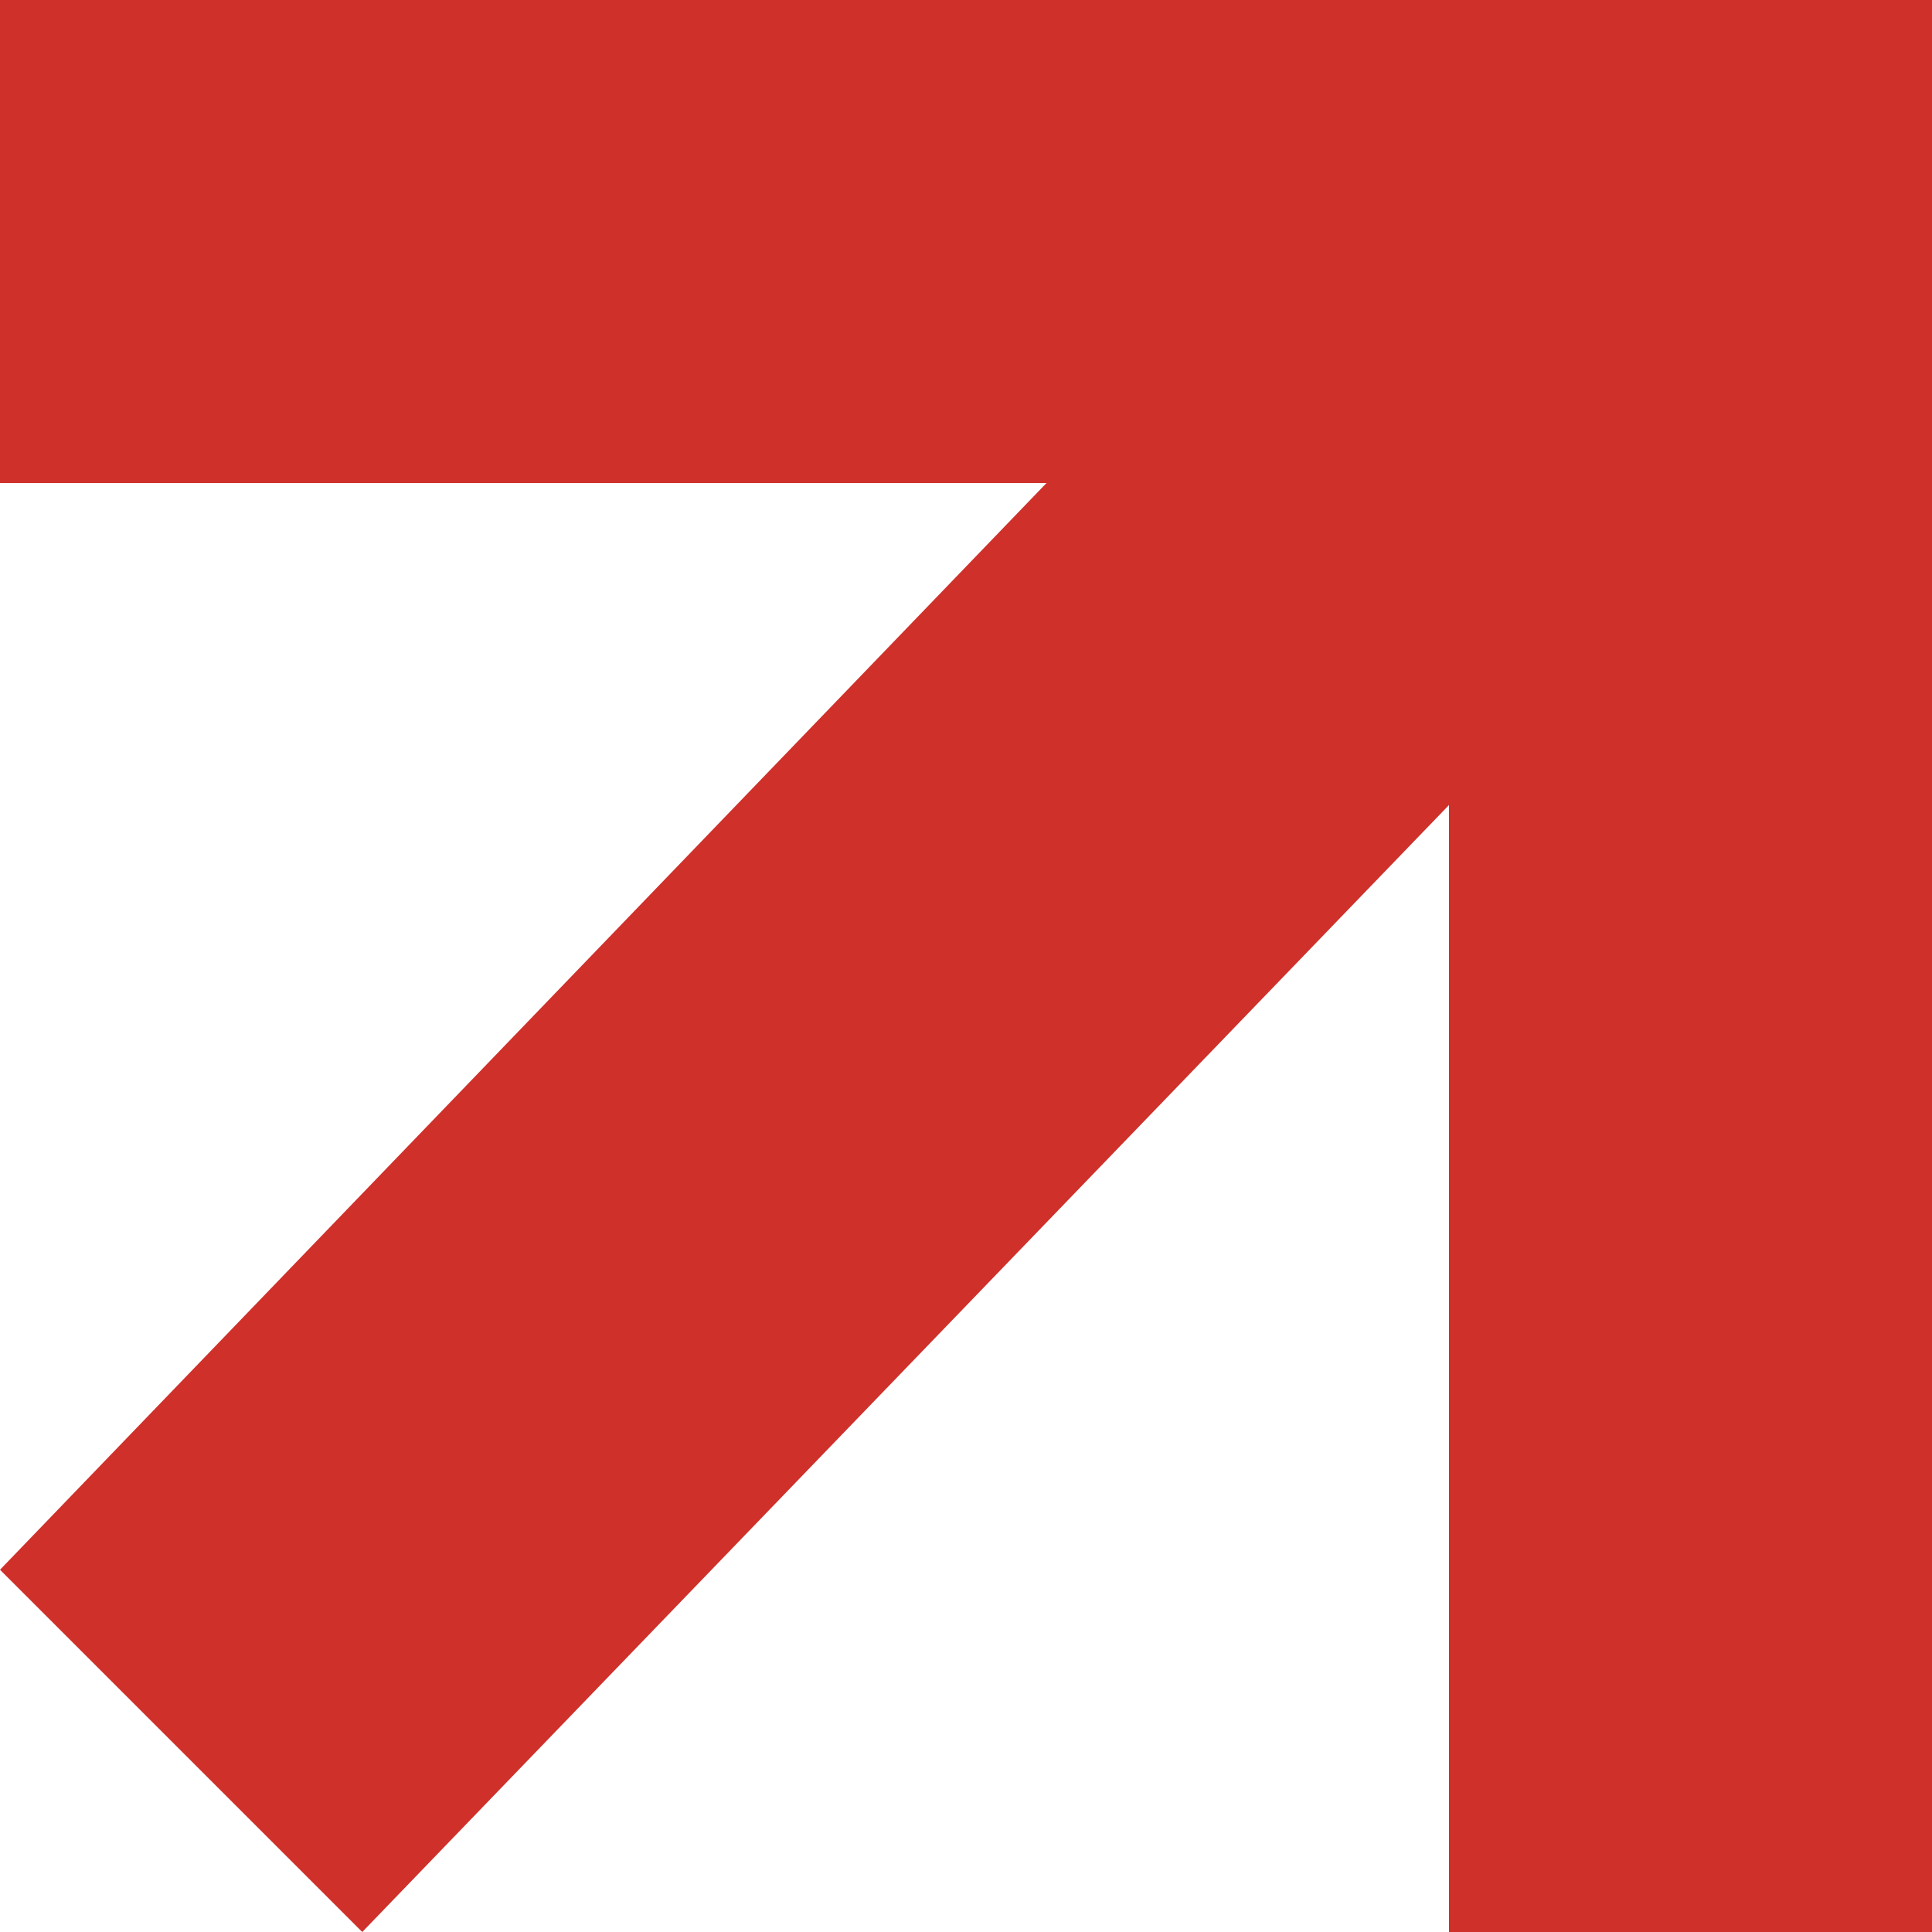
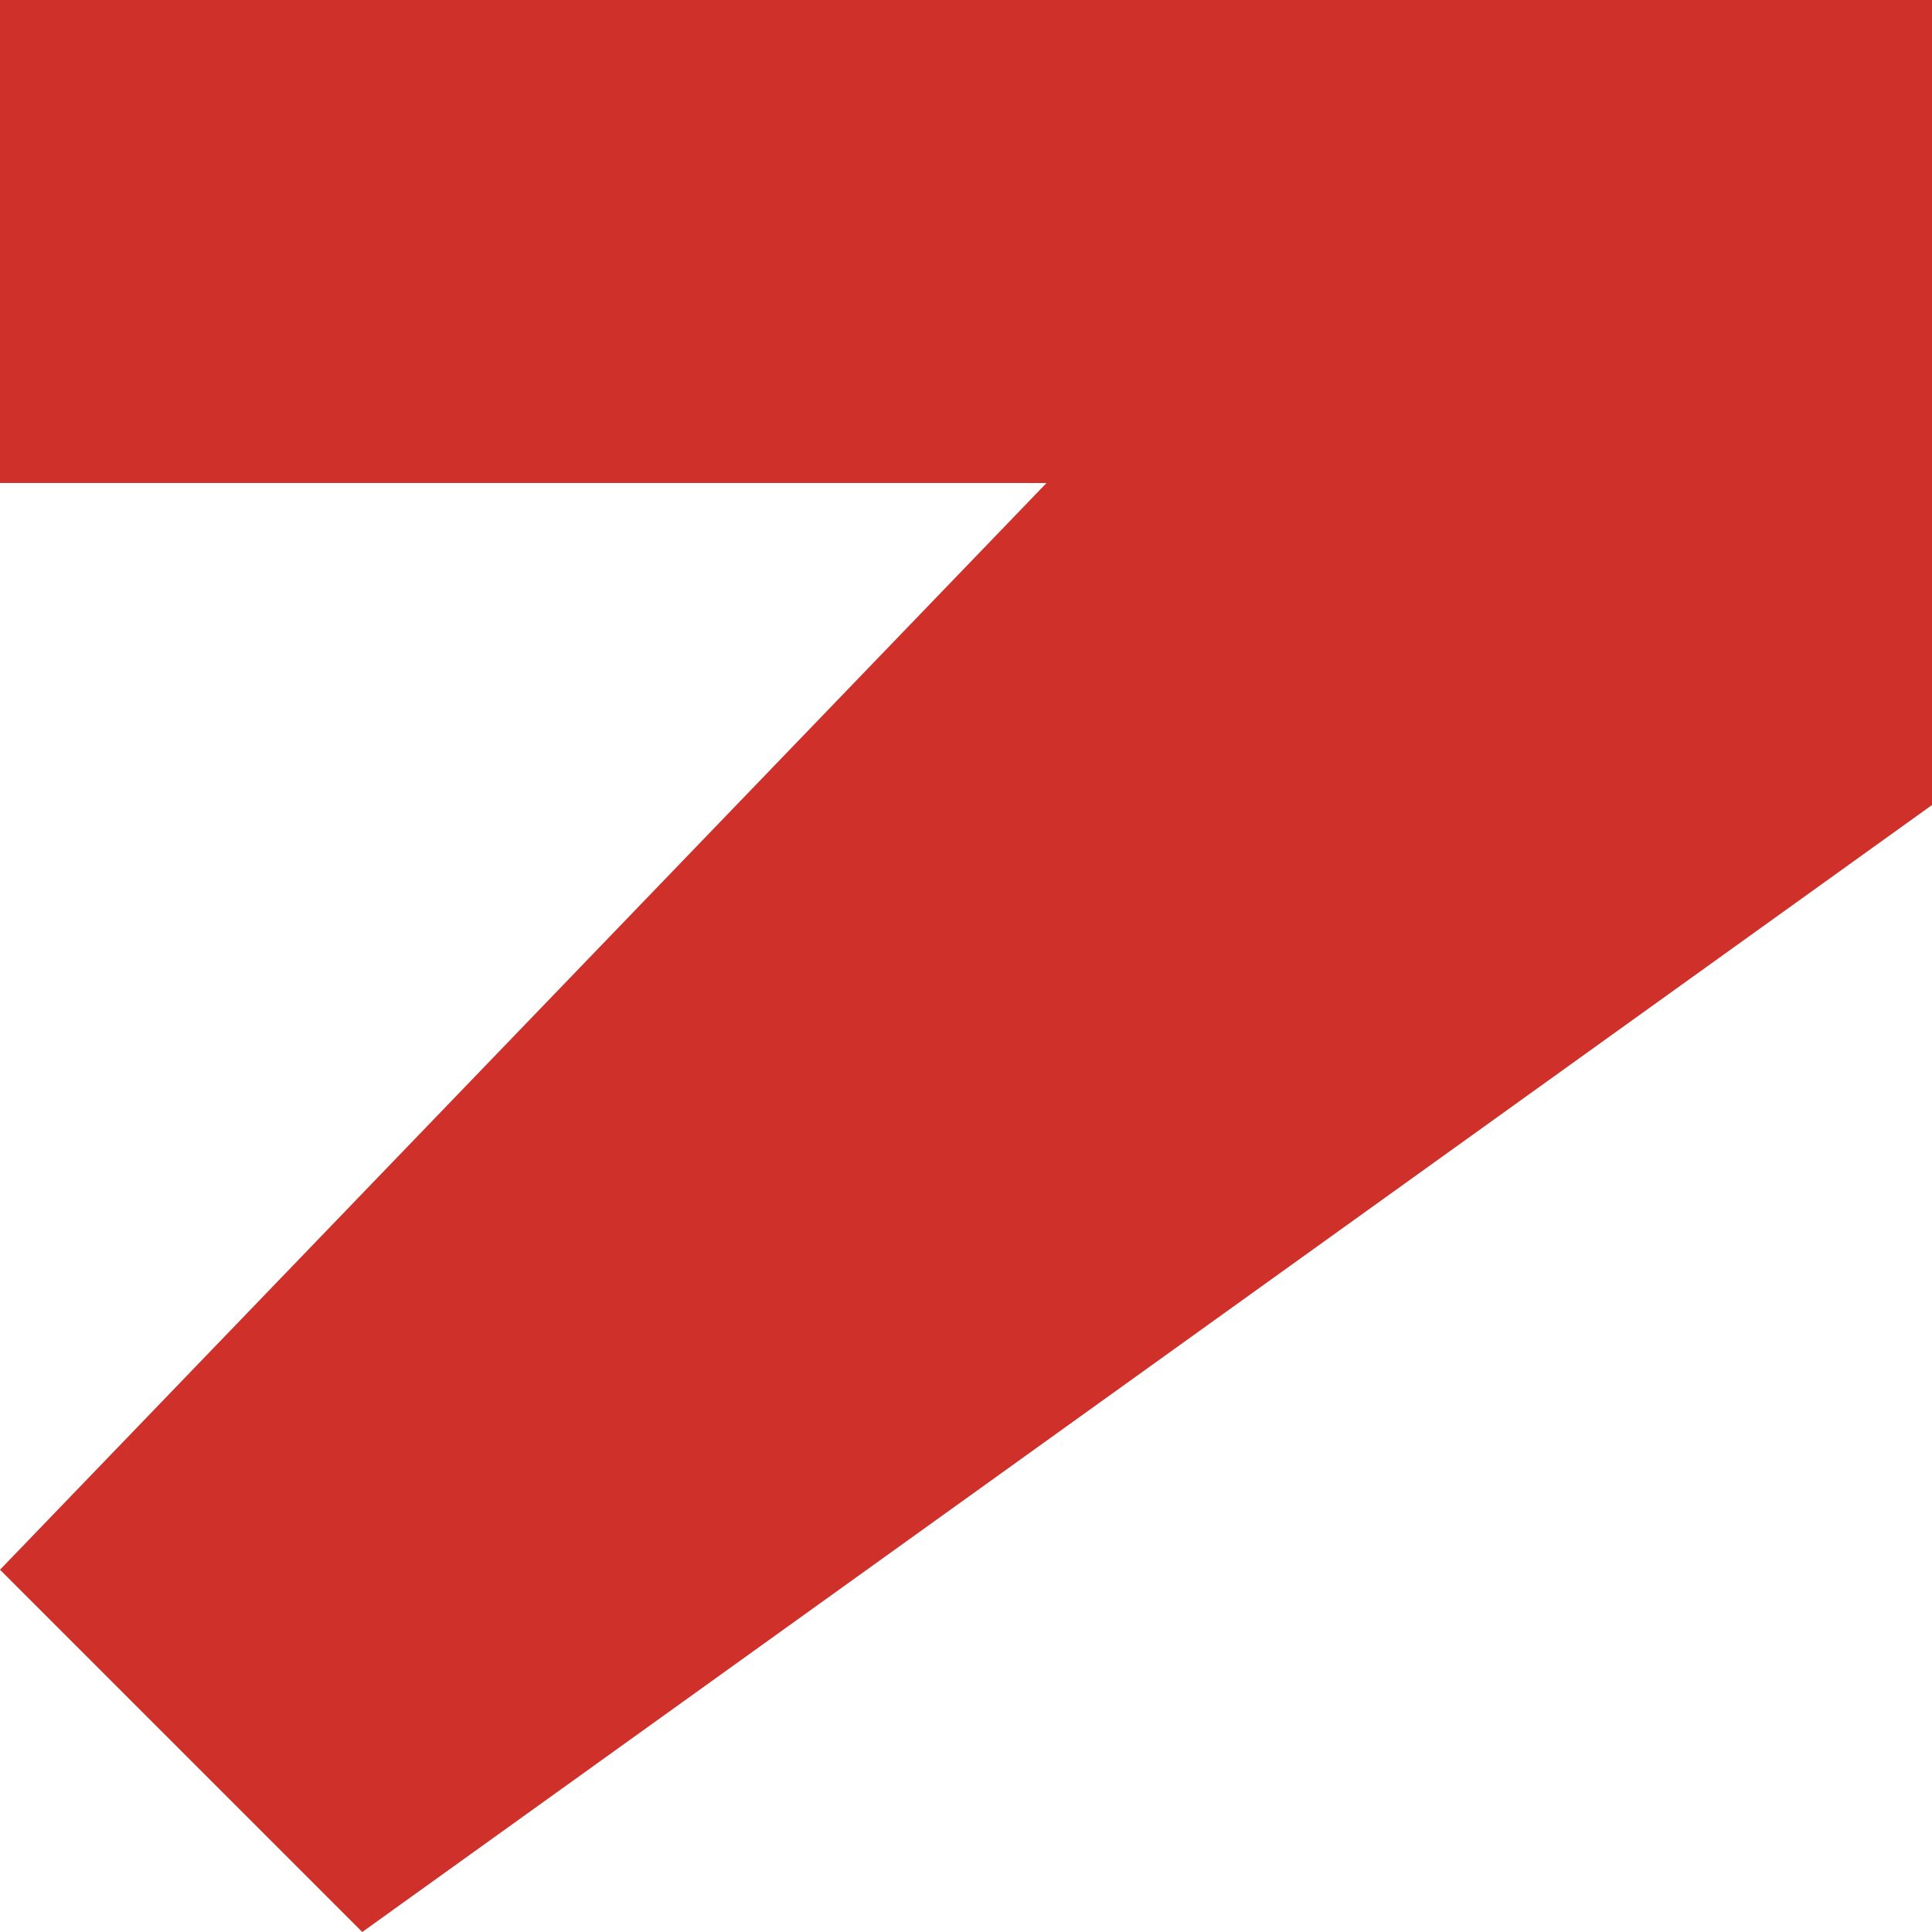
<svg xmlns="http://www.w3.org/2000/svg" width="22" height="22" viewBox="0 0 22 22" fill="none">
-   <path d="M0 5.5V0H22V22H16.5V9.167L4.125 22L0 17.875L11.917 5.5H0Z" fill="#CF302A" />
+   <path d="M0 5.5V0H22V22V9.167L4.125 22L0 17.875L11.917 5.5H0Z" fill="#CF302A" />
</svg>